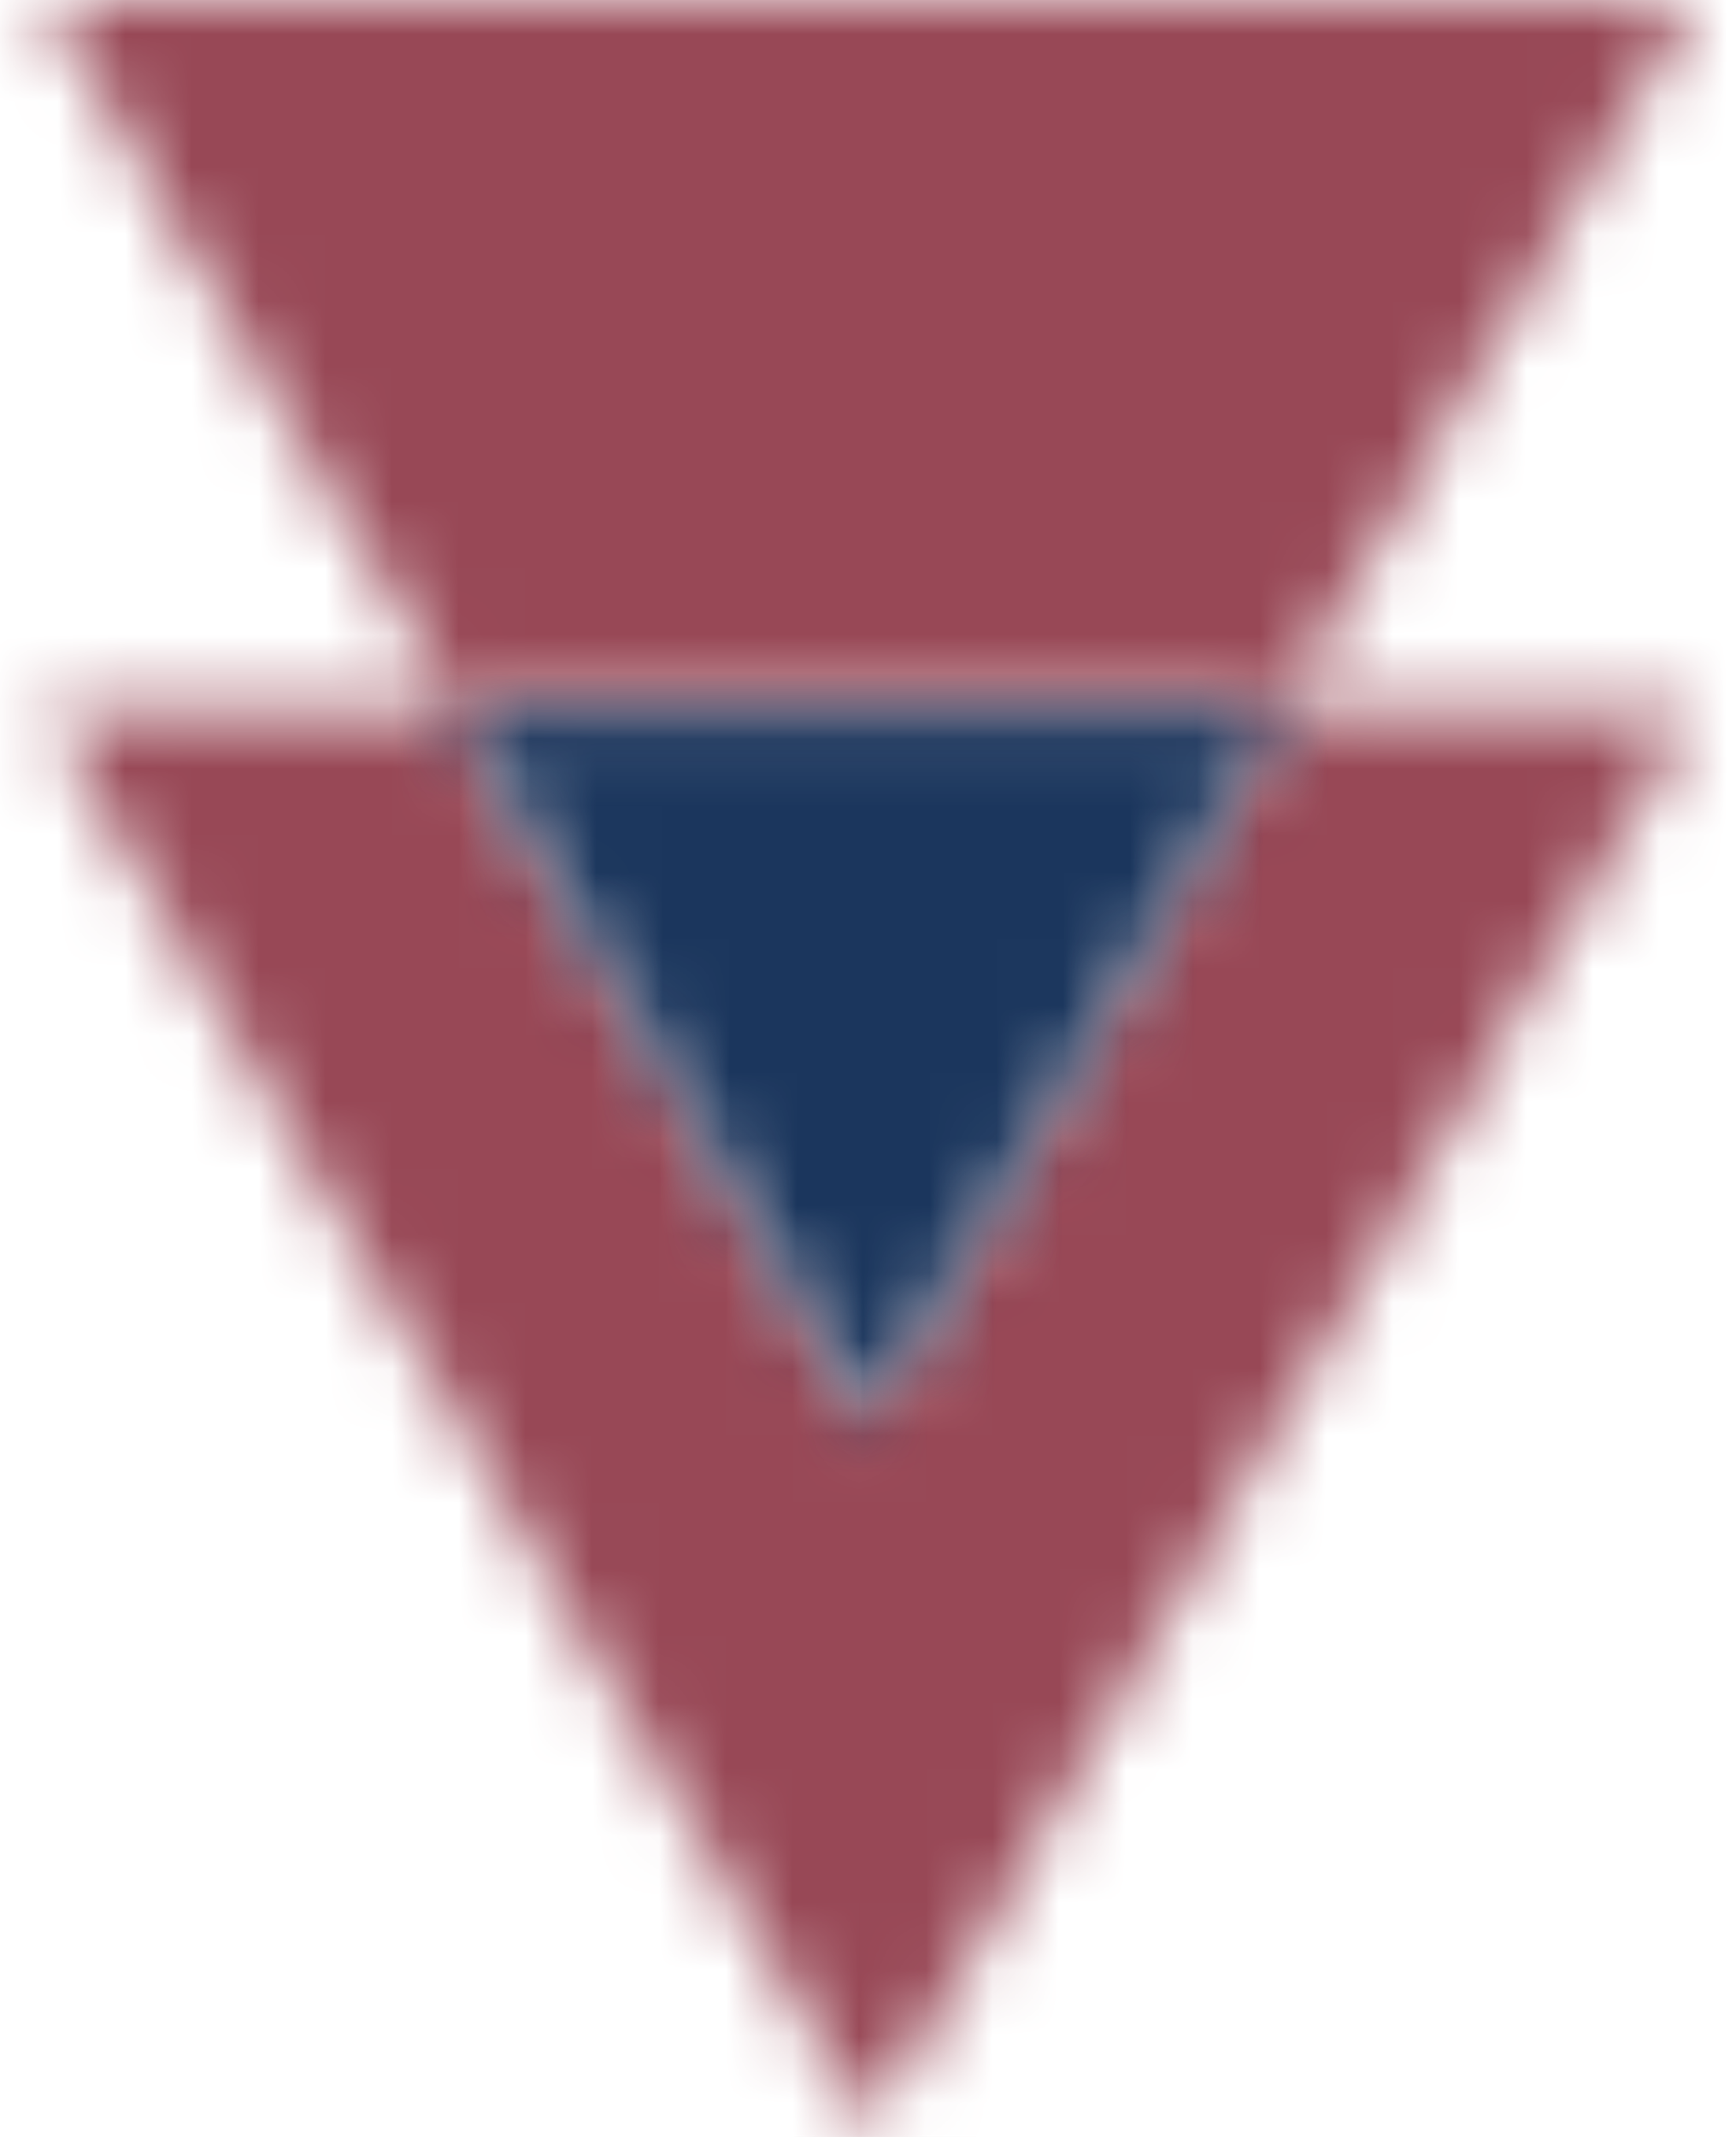
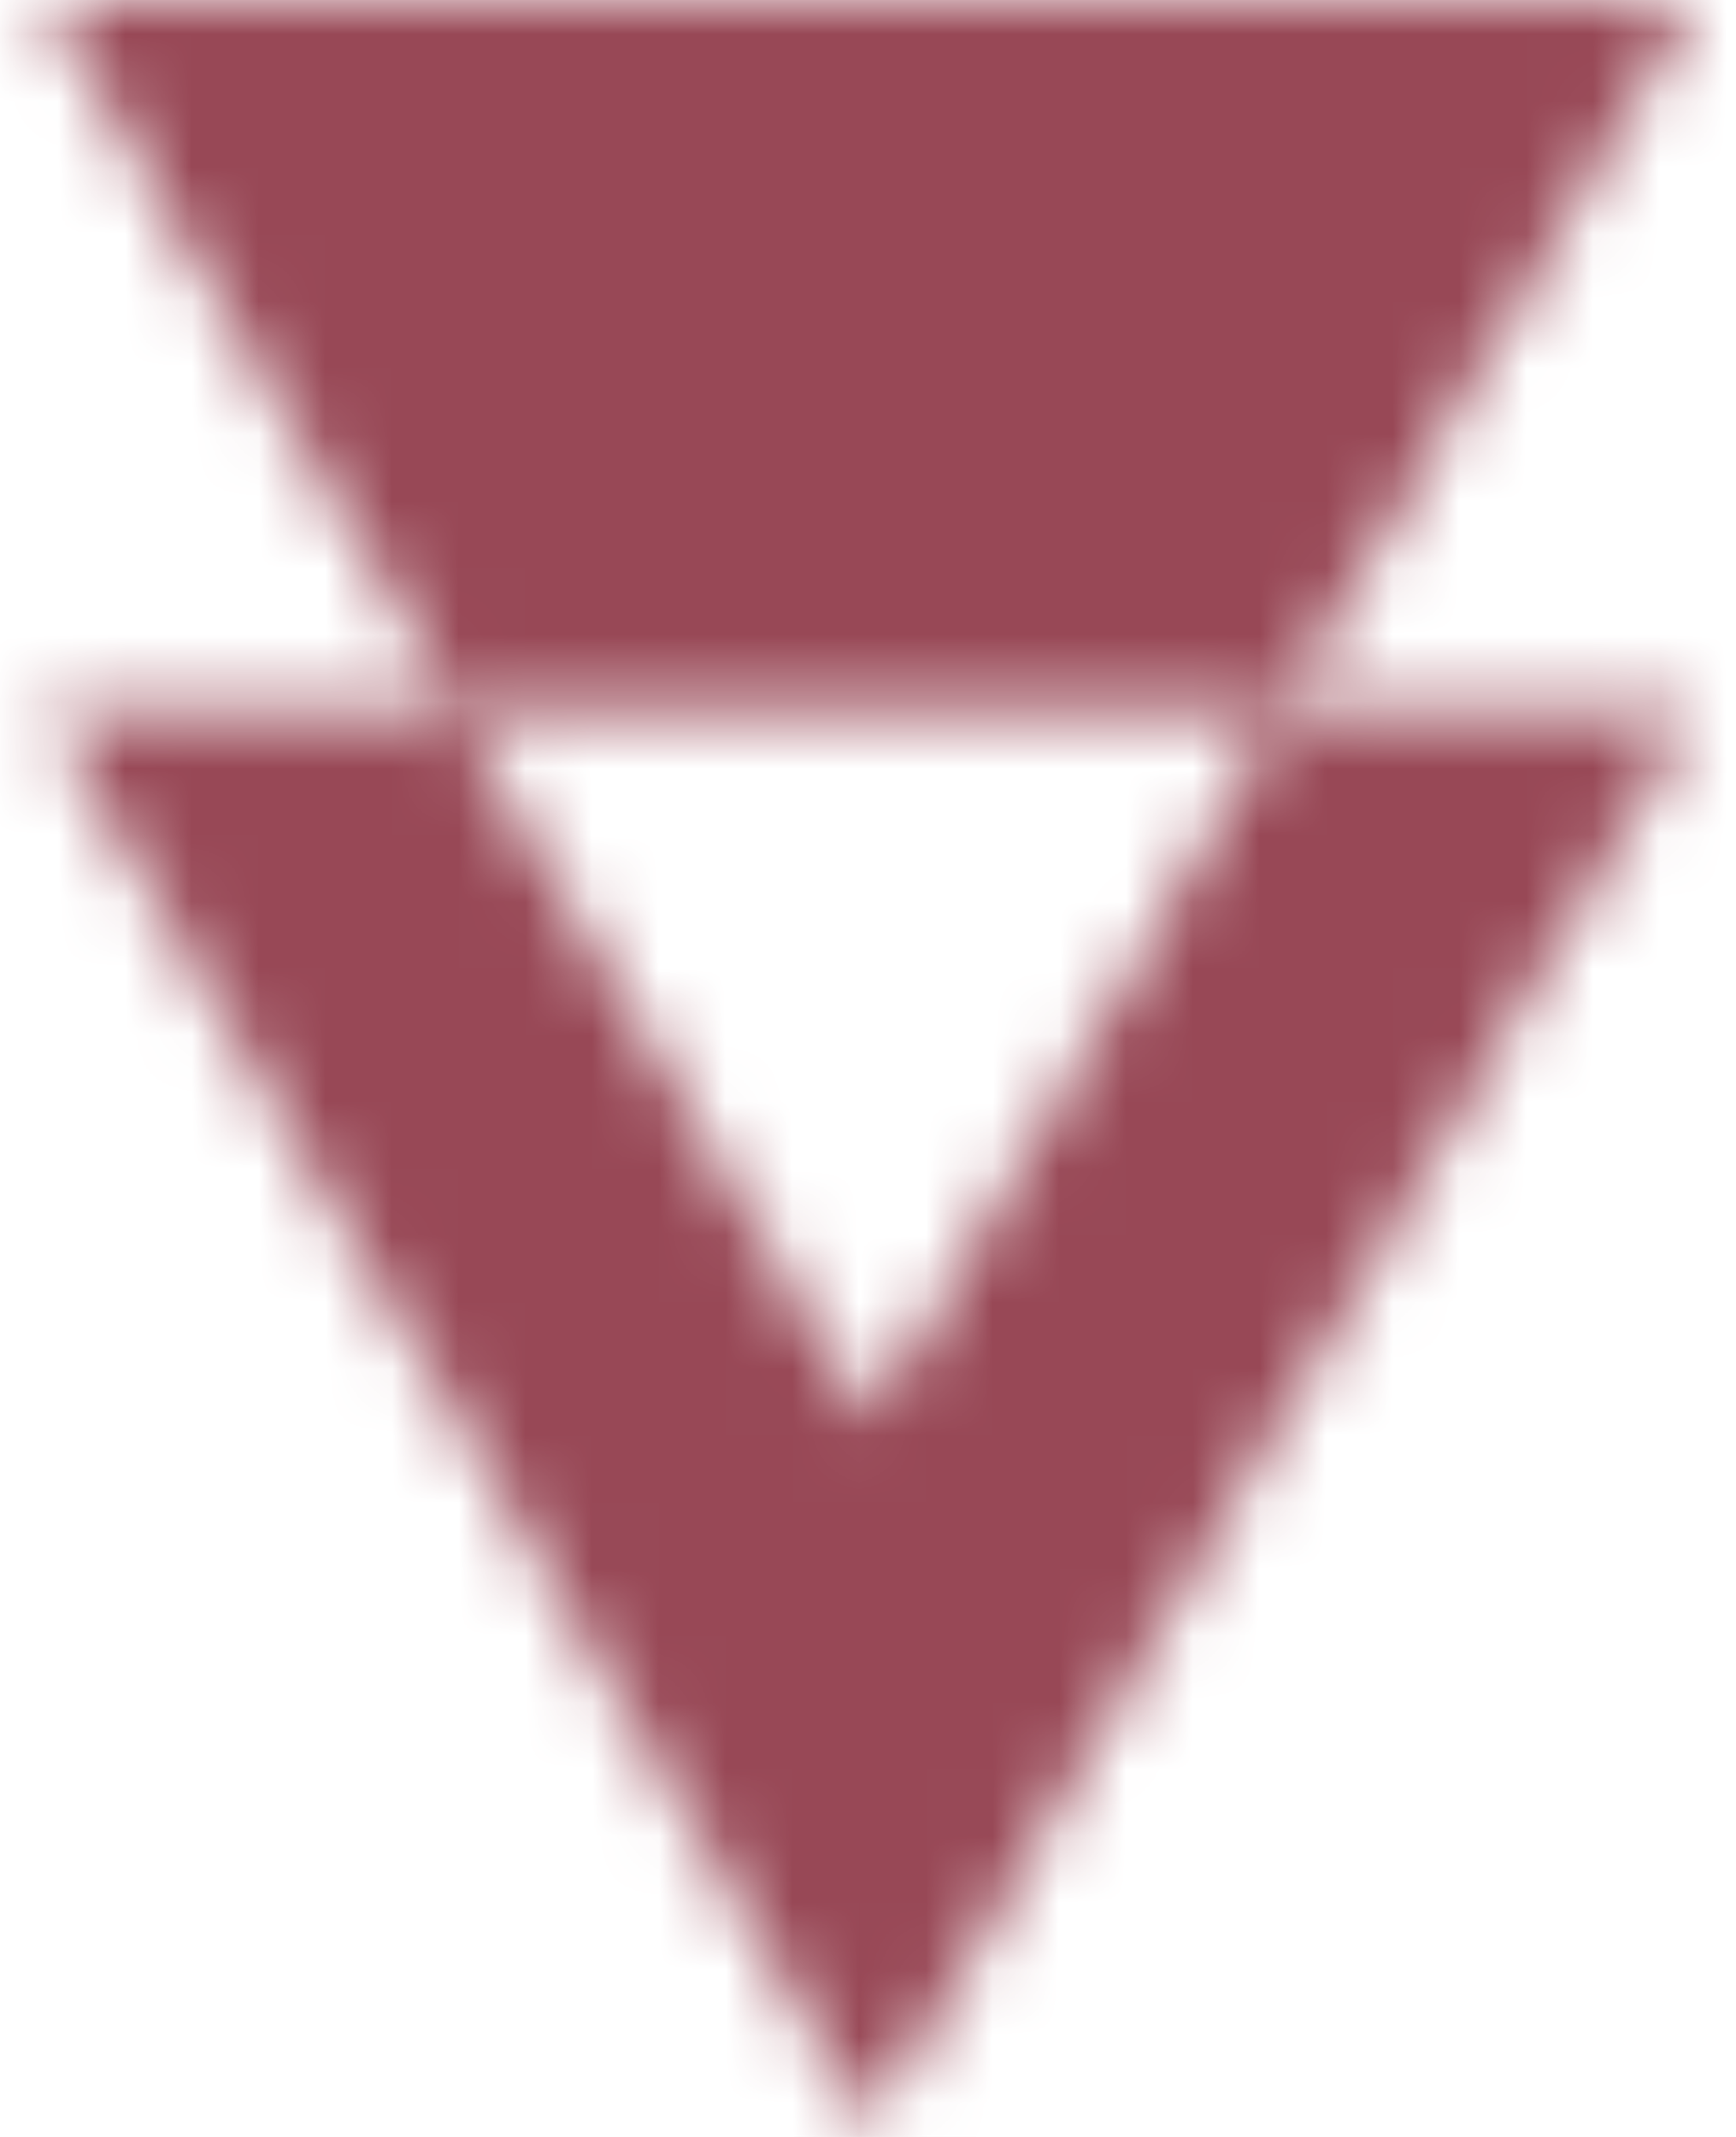
<svg xmlns="http://www.w3.org/2000/svg" xmlns:xlink="http://www.w3.org/1999/xlink" width="26px" height="32px" viewBox="0 0 26 32" version="1.1">
  <title>arrow-double-gold-right</title>
  <desc>Created with Sketch.</desc>
  <defs>
    <path d="M10.626,0 L31.896,12.337 L10.626,24.689 L10.625,18.522 L4.4408921e-15,24.691 L4.4408921e-15,0 L10.625,6.167 L10.626,0 Z M10.626,6.169 L10.626,18.517 L21.268,12.337 L10.626,6.169 Z" id="path-1" />
    <polygon id="path-3" points="10.712 6.399 0.07 12.583 0.07 0.231" />
  </defs>
  <g id="Page-1" stroke="none" stroke-width="1" fill="none" fill-rule="evenodd">
    <g id="arrow-double-gold-right" transform="translate(13, 16) rotate(90) translate(-13, -16) translate(-3, 3)">
      <g id="icon-color" transform="translate(0, 0.629)">
        <g id="3.-Color-/-1.-UI-/-1.-Primary-/-1.-Carson-Wealth-Clipped">
          <mask id="mask-2" fill="white">
            <use xlink:href="#path-1" />
          </mask>
          <g id="path-1" />
          <g id="3.-Color-/-1.-UI-/-1.-Primary-/-1.-Carson-Wealth" mask="url(#mask-2)">
            <g transform="translate(0, -4)" id="Green">
              <g transform="translate(0, 0.371)">
                <rect id="Rectangle" fill="#984856" fill-rule="nonzero" x="0" y="0" width="32" height="32" />
              </g>
            </g>
          </g>
        </g>
      </g>
      <g id="icon-color" transform="translate(10.557, 6.567)">
        <g id="3.-Color-/-1.-UI-/-2.-Secondary-Clipped">
          <mask id="mask-4" fill="white">
            <use xlink:href="#path-3" />
          </mask>
          <g id="path-3" />
          <g id="3.-Color-/-1.-UI-/-2.-Secondary" mask="url(#mask-4)">
            <g transform="translate(-11, -10)" id="Blue">
              <g transform="translate(0.443, 0.433)">
-                 <rect id="Rectangle" fill="#1b365d" fill-rule="nonzero" x="0" y="0" width="32" height="32" />
-               </g>
+                 </g>
            </g>
          </g>
        </g>
      </g>
    </g>
  </g>
</svg>